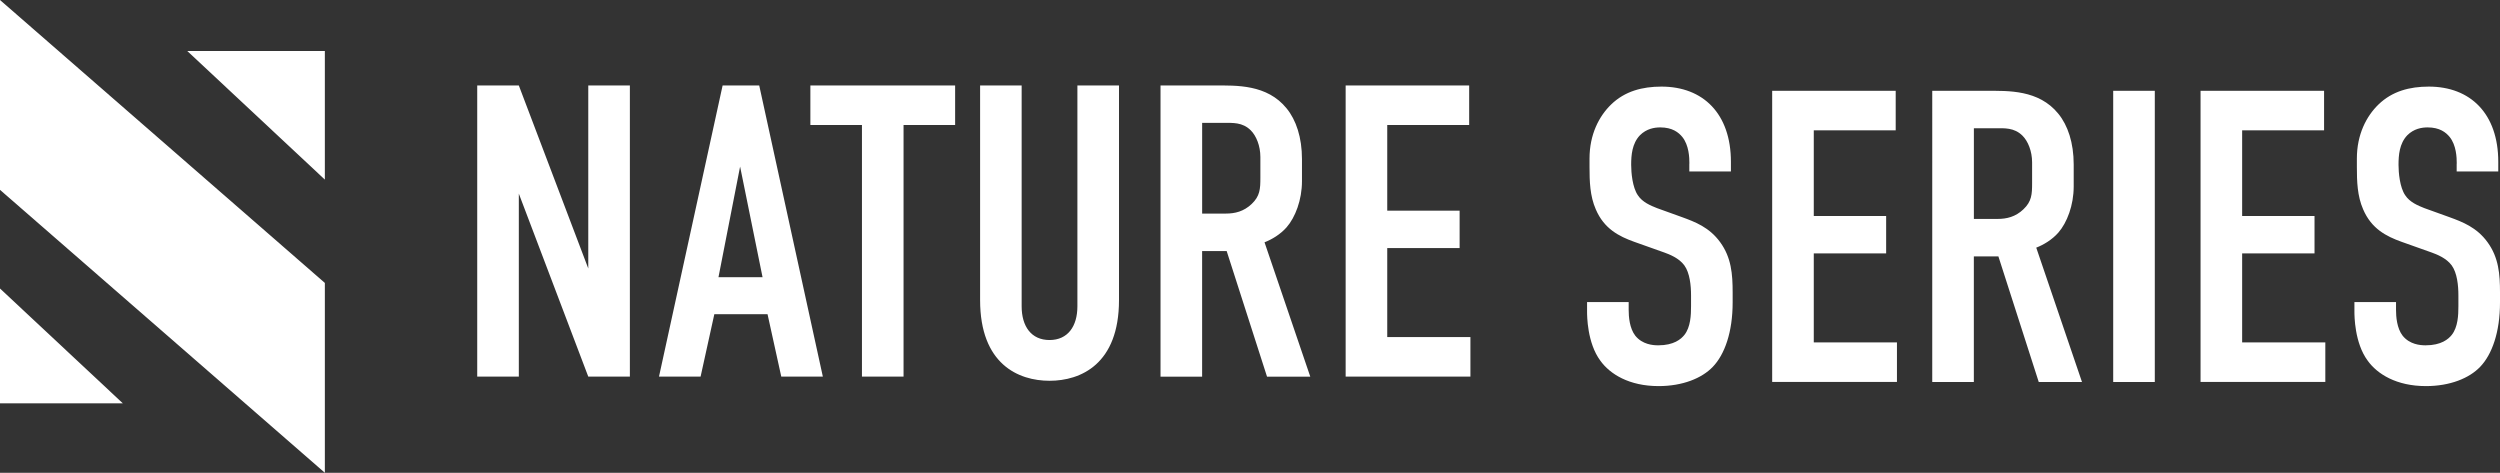
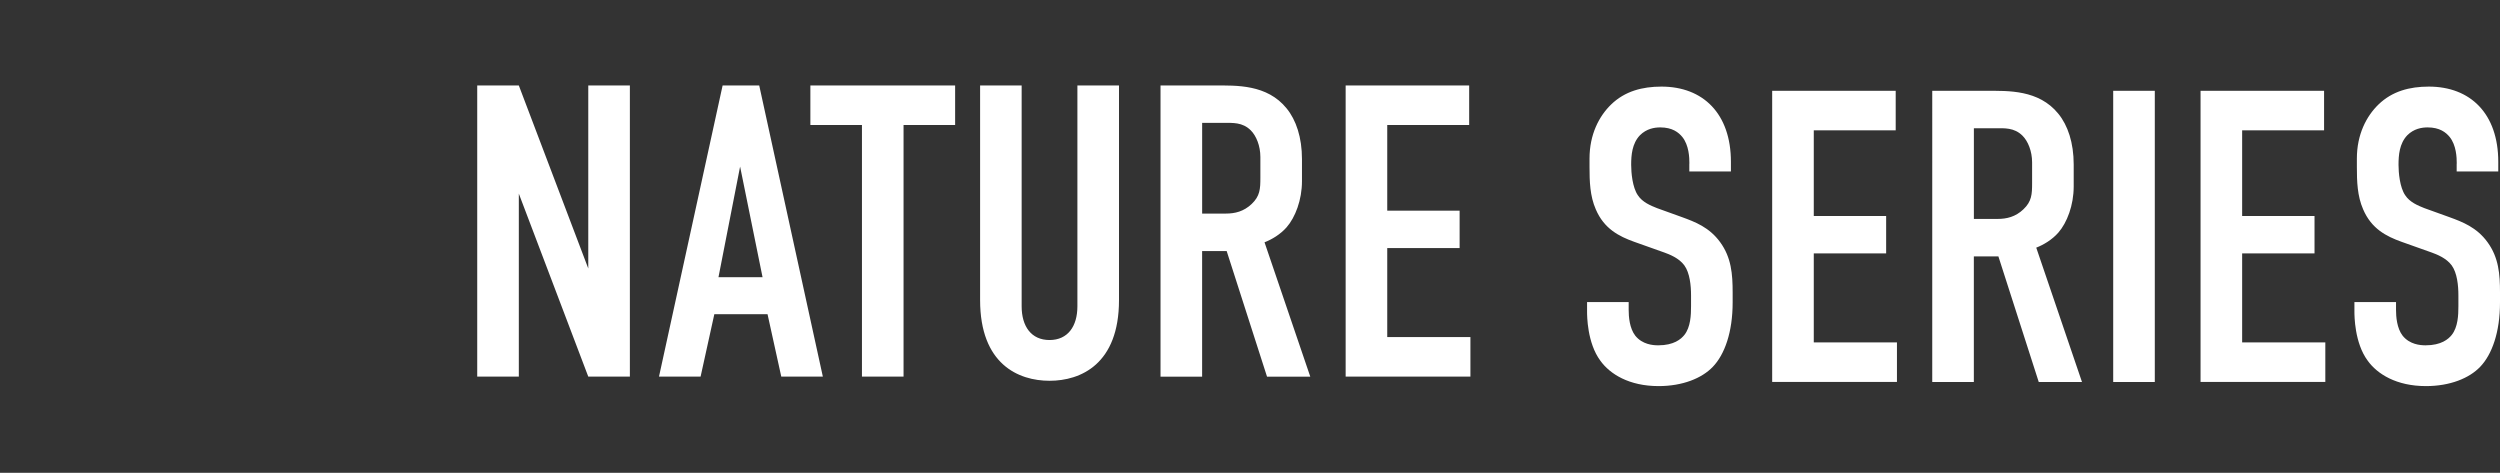
<svg xmlns="http://www.w3.org/2000/svg" id="_レイヤー_2" data-name="レイヤー 2" viewBox="0 0 1000 189.12">
  <rect x="0" y="0" width="1000" height="189.12" fill="#333333" stroke="none" />
  <defs>
    <style>
      .cls-1 {
        fill: #fff;
      }
    </style>
  </defs>
  <g id="_レイヤー_1-2" data-name="レイヤー 1">
    <g>
-       <path class="cls-1" d="M0,115.4l49.12,45.92H0v-45.92ZM74.91,20.4l55.03,51.44V20.4h-55.03ZM0,75.94l129.94,113.17v-75.94L0,0v75.94Z" />
      <path class="cls-1" d="M675.76,65.44c0-2.5-.17-7.32-2.83-10.65-1.5-1.83-3.99-3.83-8.82-3.83-2.33,0-5.49.5-8.15,3.16-3.16,3.33-3.49,7.99-3.49,11.81,0,3.16.5,8.98,2.66,12.15,1.83,2.83,5.16,4.16,7.65,5.16l10.15,3.66c4.99,1.83,10.81,3.99,15.14,9.98,4.49,6.16,4.99,12.81,4.99,20.13v3.99c0,11.81-3.16,20.8-7.99,25.79-4.33,4.49-11.98,7.65-21.63,7.65-11.81,0-19.46-4.82-23.29-10.15-5.32-7.15-5.32-18.13-5.32-19.63v-3.83h16.64v3.16c0,2.66.33,7.32,2.66,10.31,2.83,3.49,6.99,3.83,9.15,3.83,6.32,0,9.15-2.5,10.48-4.16,2.5-3.16,2.66-7.99,2.66-11.48v-4.33c0-3.99-.5-8.98-2.66-11.98s-6.16-4.49-7.99-5.16l-12.15-4.32c-5.99-2.16-11.98-5.16-15.31-12.98-2.33-5.32-2.5-11.15-2.5-16.97v-3.33c0-9.65,3.83-16.97,8.65-21.63,5.49-5.32,12.48-7.15,20.13-7.15,16.64,0,27.78,10.81,27.78,30.11v3.83h-16.64v-3.16ZM708.87,36.33h49.41v15.8h-32.77v34.27h28.95v14.97h-28.95v35.6h33.27v15.8h-49.91V36.33ZM794.71,36.33c8.48,0,20.8-.5,28.61,9.15,3.83,4.66,6.16,11.65,6.16,20.3v8.82c0,7.49-2.66,14.47-6.16,18.47-2.5,2.83-5.82,4.82-8.82,5.99l18.3,53.74h-17.3l-16.14-50.24h-9.82v50.24h-16.64V36.33h21.79ZM789.55,87.57h9.48c3.66,0,7.15-.83,10.32-3.83,3.33-3.16,3.49-5.99,3.49-10.48v-8.32c0-4.49-1.66-8.48-3.83-10.65-3.33-3.33-7.32-2.99-10.81-2.99h-8.65v36.27ZM861.92,36.33v116.46h-16.64V36.33h16.64ZM880.22,36.33h49.41v15.8h-32.77v34.27h28.95v14.97h-28.95v35.6h33.27v15.8h-49.91V36.33ZM982.7,65.44c0-2.5-.17-7.32-2.83-10.65-1.5-1.83-3.99-3.83-8.82-3.83-2.33,0-5.49.5-8.15,3.16-3.16,3.33-3.49,7.99-3.49,11.81,0,3.16.5,8.98,2.66,12.15,1.83,2.83,5.16,4.16,7.65,5.16l10.15,3.66c4.99,1.83,10.81,3.99,15.14,9.98,4.49,6.16,4.99,12.81,4.99,20.13v3.99c0,11.81-3.16,20.8-7.99,25.79-4.33,4.49-11.98,7.65-21.63,7.65-11.81,0-19.46-4.82-23.29-10.15-5.32-7.15-5.32-18.13-5.32-19.63v-3.83h16.64v3.16c0,2.66.33,7.32,2.66,10.31,2.83,3.49,6.99,3.83,9.15,3.83,6.32,0,9.15-2.5,10.48-4.16,2.5-3.16,2.66-7.99,2.66-11.48v-4.33c0-3.99-.5-8.98-2.66-11.98-2.16-2.99-6.16-4.49-7.99-5.16l-12.15-4.32c-5.99-2.16-11.98-5.16-15.31-12.98-2.33-5.32-2.5-11.15-2.5-16.97v-3.33c0-9.65,3.83-16.97,8.65-21.63,5.49-5.32,12.48-7.15,20.13-7.15,16.64,0,27.78,10.81,27.78,30.11v3.83h-16.64v-3.16ZM207.53,34.19l27.78,73.2V34.19h16.64v116.46h-16.64l-27.78-73.2v73.2h-16.64V34.19h16.64ZM312.51,150.64l-5.49-24.95h-21.29l-5.49,24.95h-16.64l25.45-116.46h14.64l25.45,116.46h-16.64ZM296.04,66.63l-8.65,44.25h17.63l-8.98-44.25ZM382.05,34.19v15.8h-20.63v100.65h-16.64V49.99h-20.63v-15.8h57.9ZM408.66,34.19v88.34c0,7.99,3.83,13.48,11.15,13.48s11.15-5.49,11.15-13.48V34.19h16.64v85.84c0,25.62-15.31,32.28-27.78,32.28s-27.78-6.65-27.78-32.28V34.19h16.64ZM486.02,34.19c8.48,0,20.8-.5,28.61,9.15,3.83,4.66,6.16,11.65,6.16,20.3v8.82c0,7.49-2.66,14.47-6.16,18.47-2.5,2.83-5.82,4.82-8.82,5.99l18.3,53.74h-17.3l-16.14-50.24h-9.82v50.24h-16.64V34.19h21.79ZM480.86,85.43h9.48c3.66,0,7.15-.83,10.32-3.83,3.33-3.16,3.49-5.99,3.49-10.48v-8.32c0-4.49-1.66-8.48-3.83-10.65-3.33-3.33-7.32-2.99-10.81-2.99h-8.65v36.27ZM538.26,34.19h49.41v15.8h-32.77v34.27h28.95v14.97h-28.95v35.6h33.27v15.8h-49.91V34.19Z" />
    </g>
  </g>
</svg>